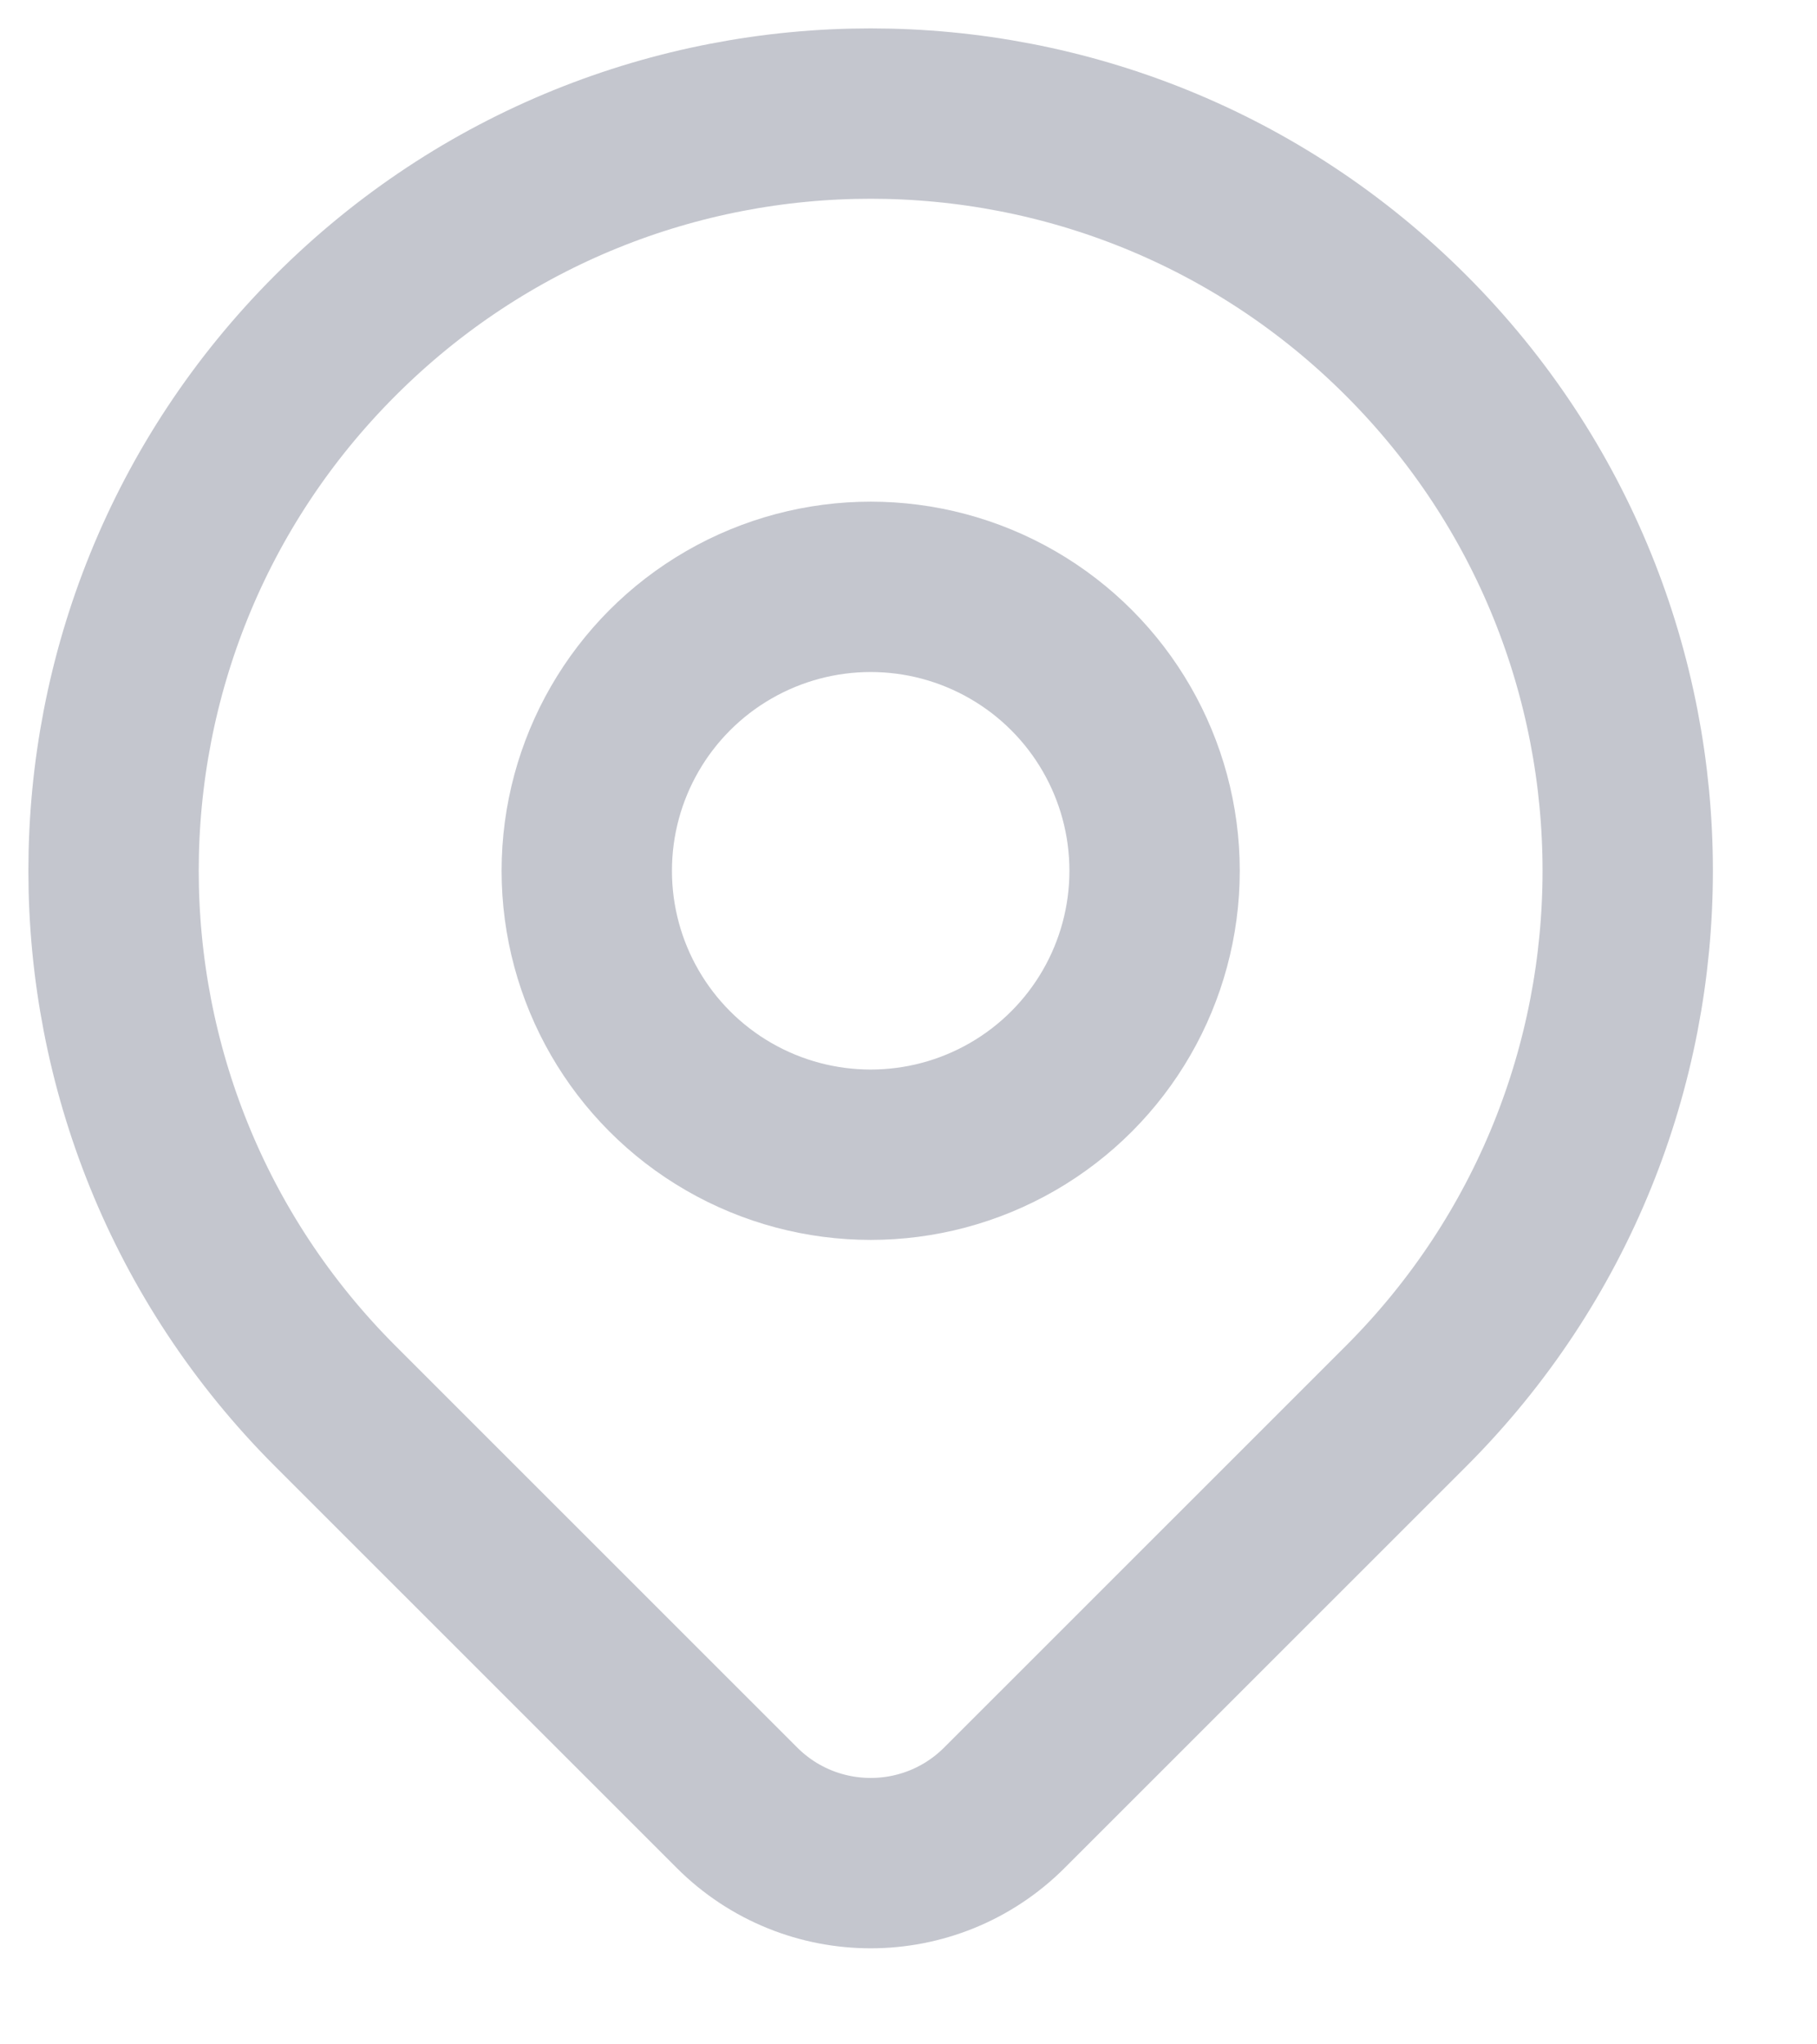
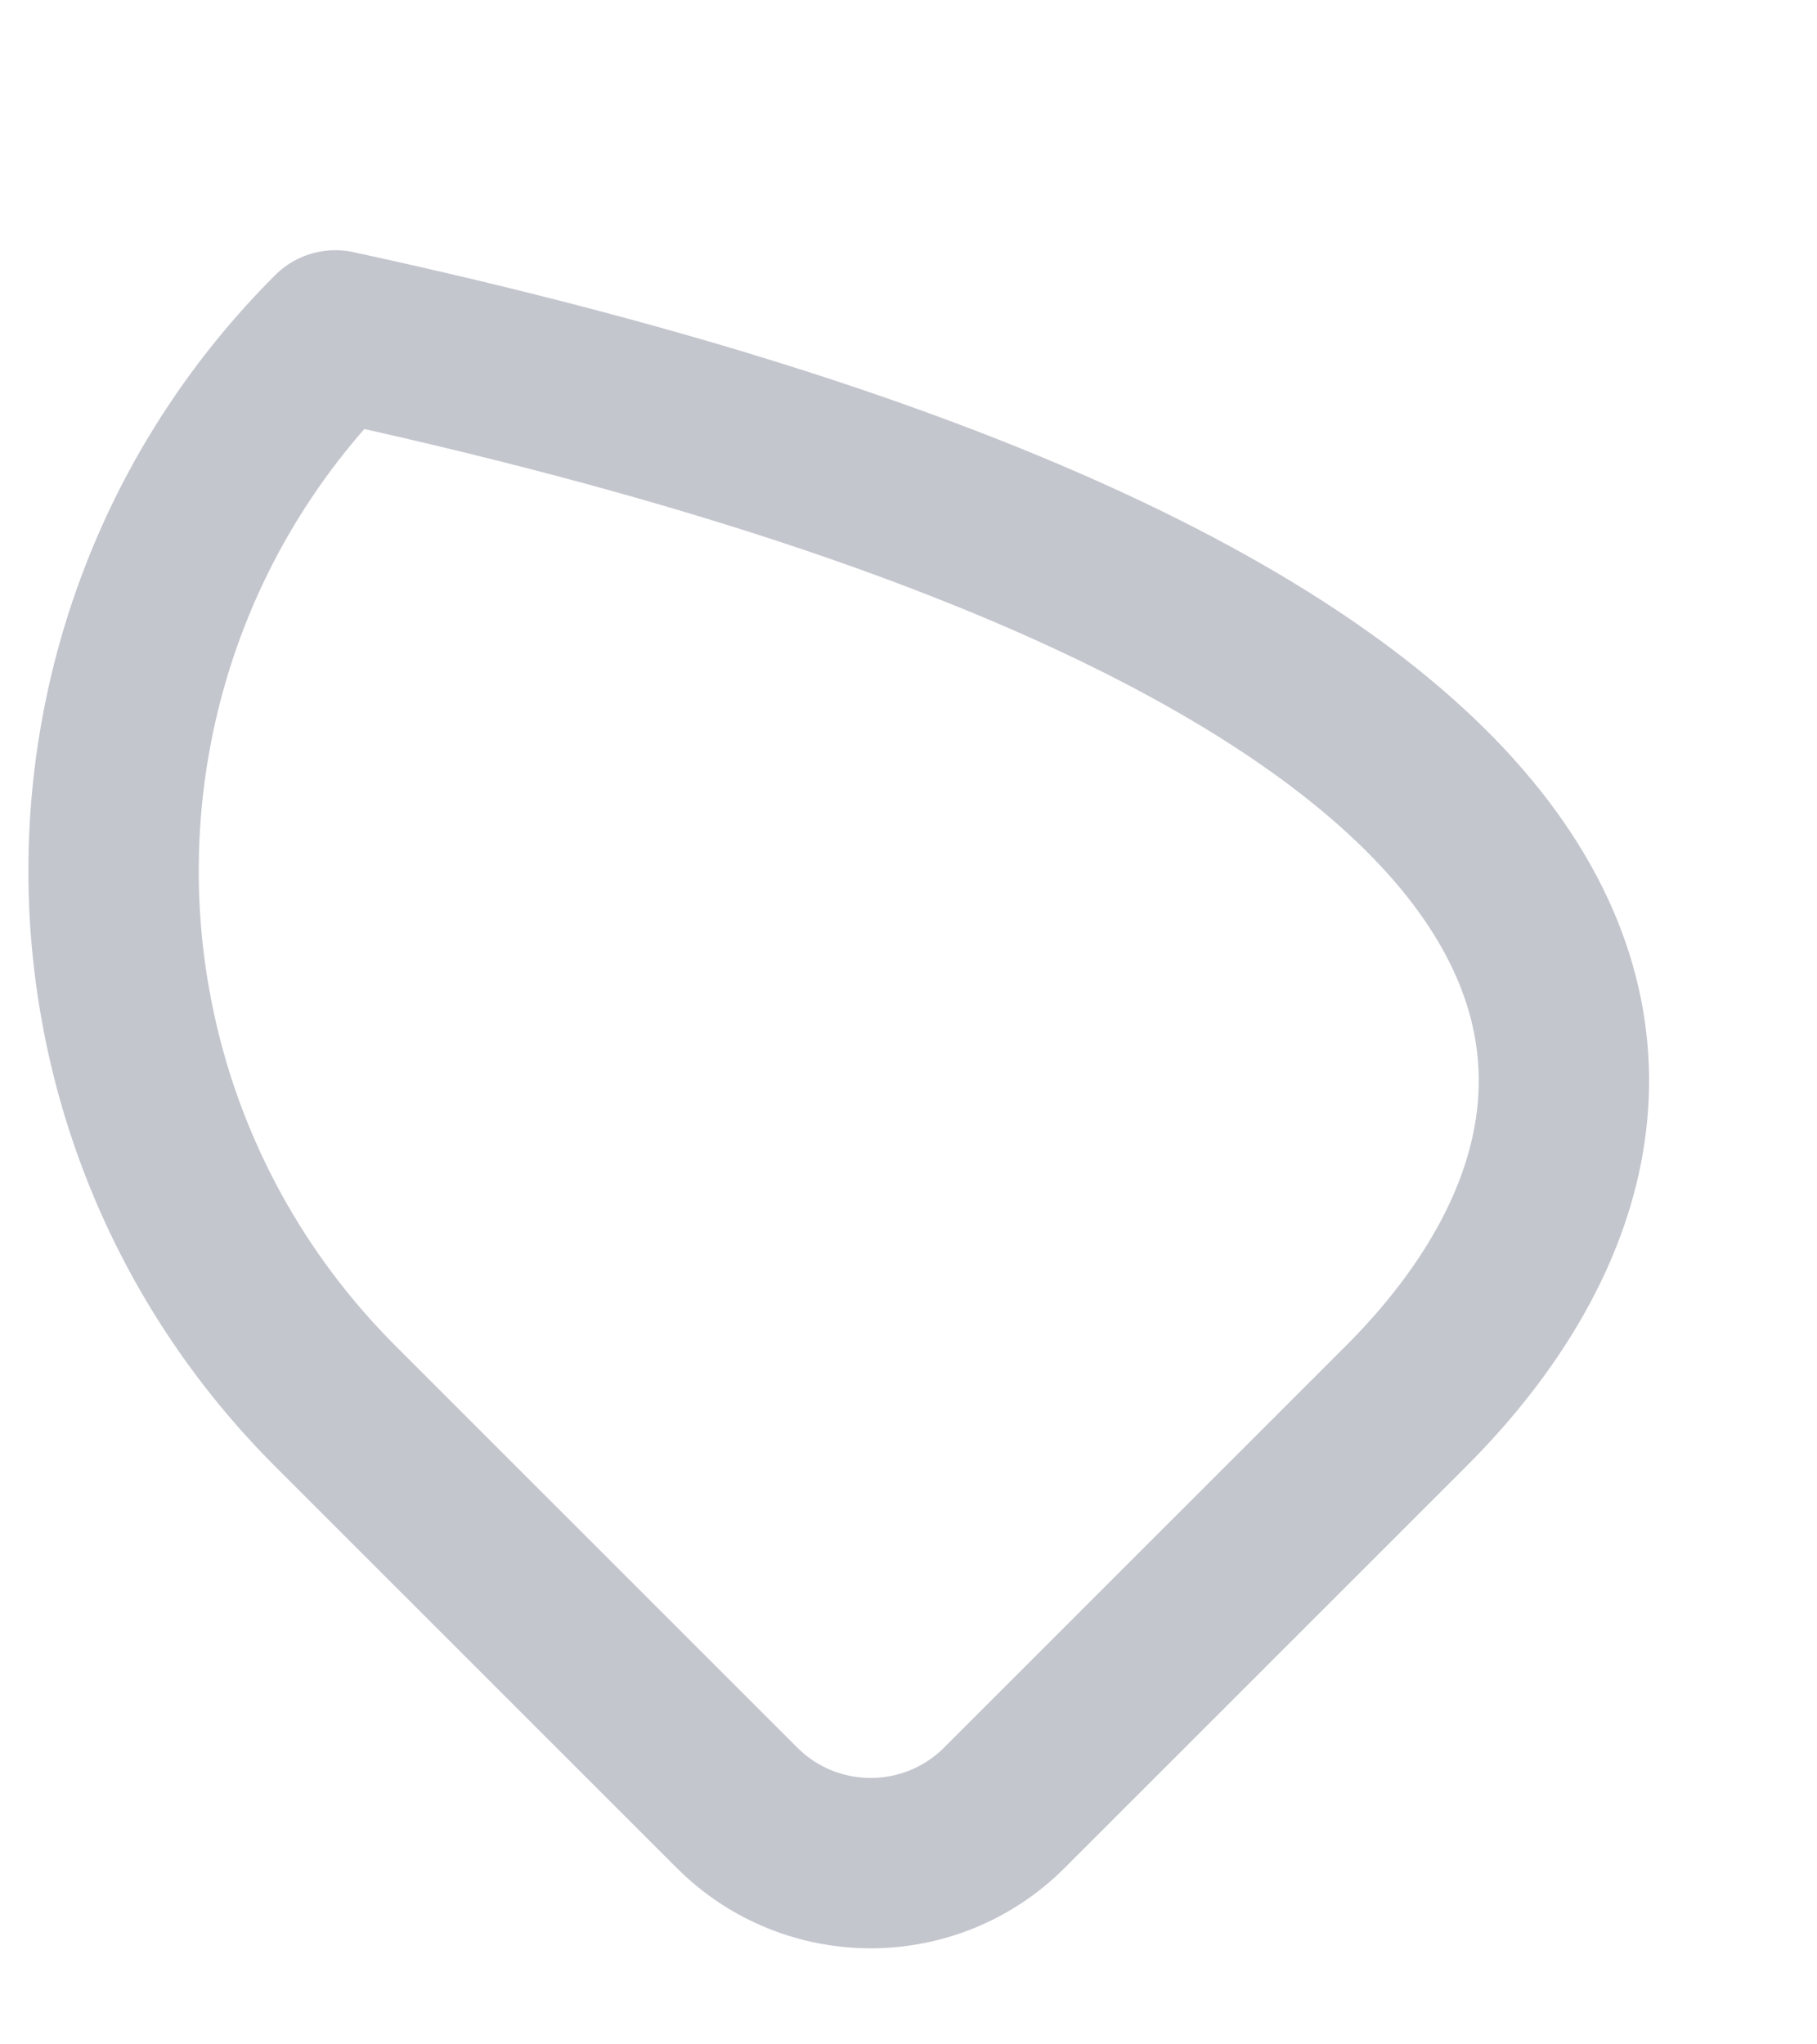
<svg xmlns="http://www.w3.org/2000/svg" width="16" height="18" viewBox="0 0 16 18" fill="none">
-   <circle cx="7.667" cy="7.667" r="2.5" stroke="#C4C6CE" stroke-width="1.5" stroke-linecap="round" stroke-linejoin="round" />
-   <path fill-rule="evenodd" clip-rule="evenodd" d="M12.381 12.381L8.845 15.916C8.194 16.567 7.14 16.567 6.489 15.916L2.953 12.381C0.349 9.777 0.349 5.556 2.953 2.953C5.556 0.349 9.777 0.349 12.381 2.953C14.984 5.556 14.984 9.777 12.381 12.381V12.381Z" stroke="#C4C6CE" stroke-width="1.5" stroke-linecap="round" stroke-linejoin="round" />
+   <path fill-rule="evenodd" clip-rule="evenodd" d="M12.381 12.381L8.845 15.916C8.194 16.567 7.14 16.567 6.489 15.916L2.953 12.381C0.349 9.777 0.349 5.556 2.953 2.953C14.984 5.556 14.984 9.777 12.381 12.381V12.381Z" stroke="#C4C6CE" stroke-width="1.5" stroke-linecap="round" stroke-linejoin="round" />
</svg>